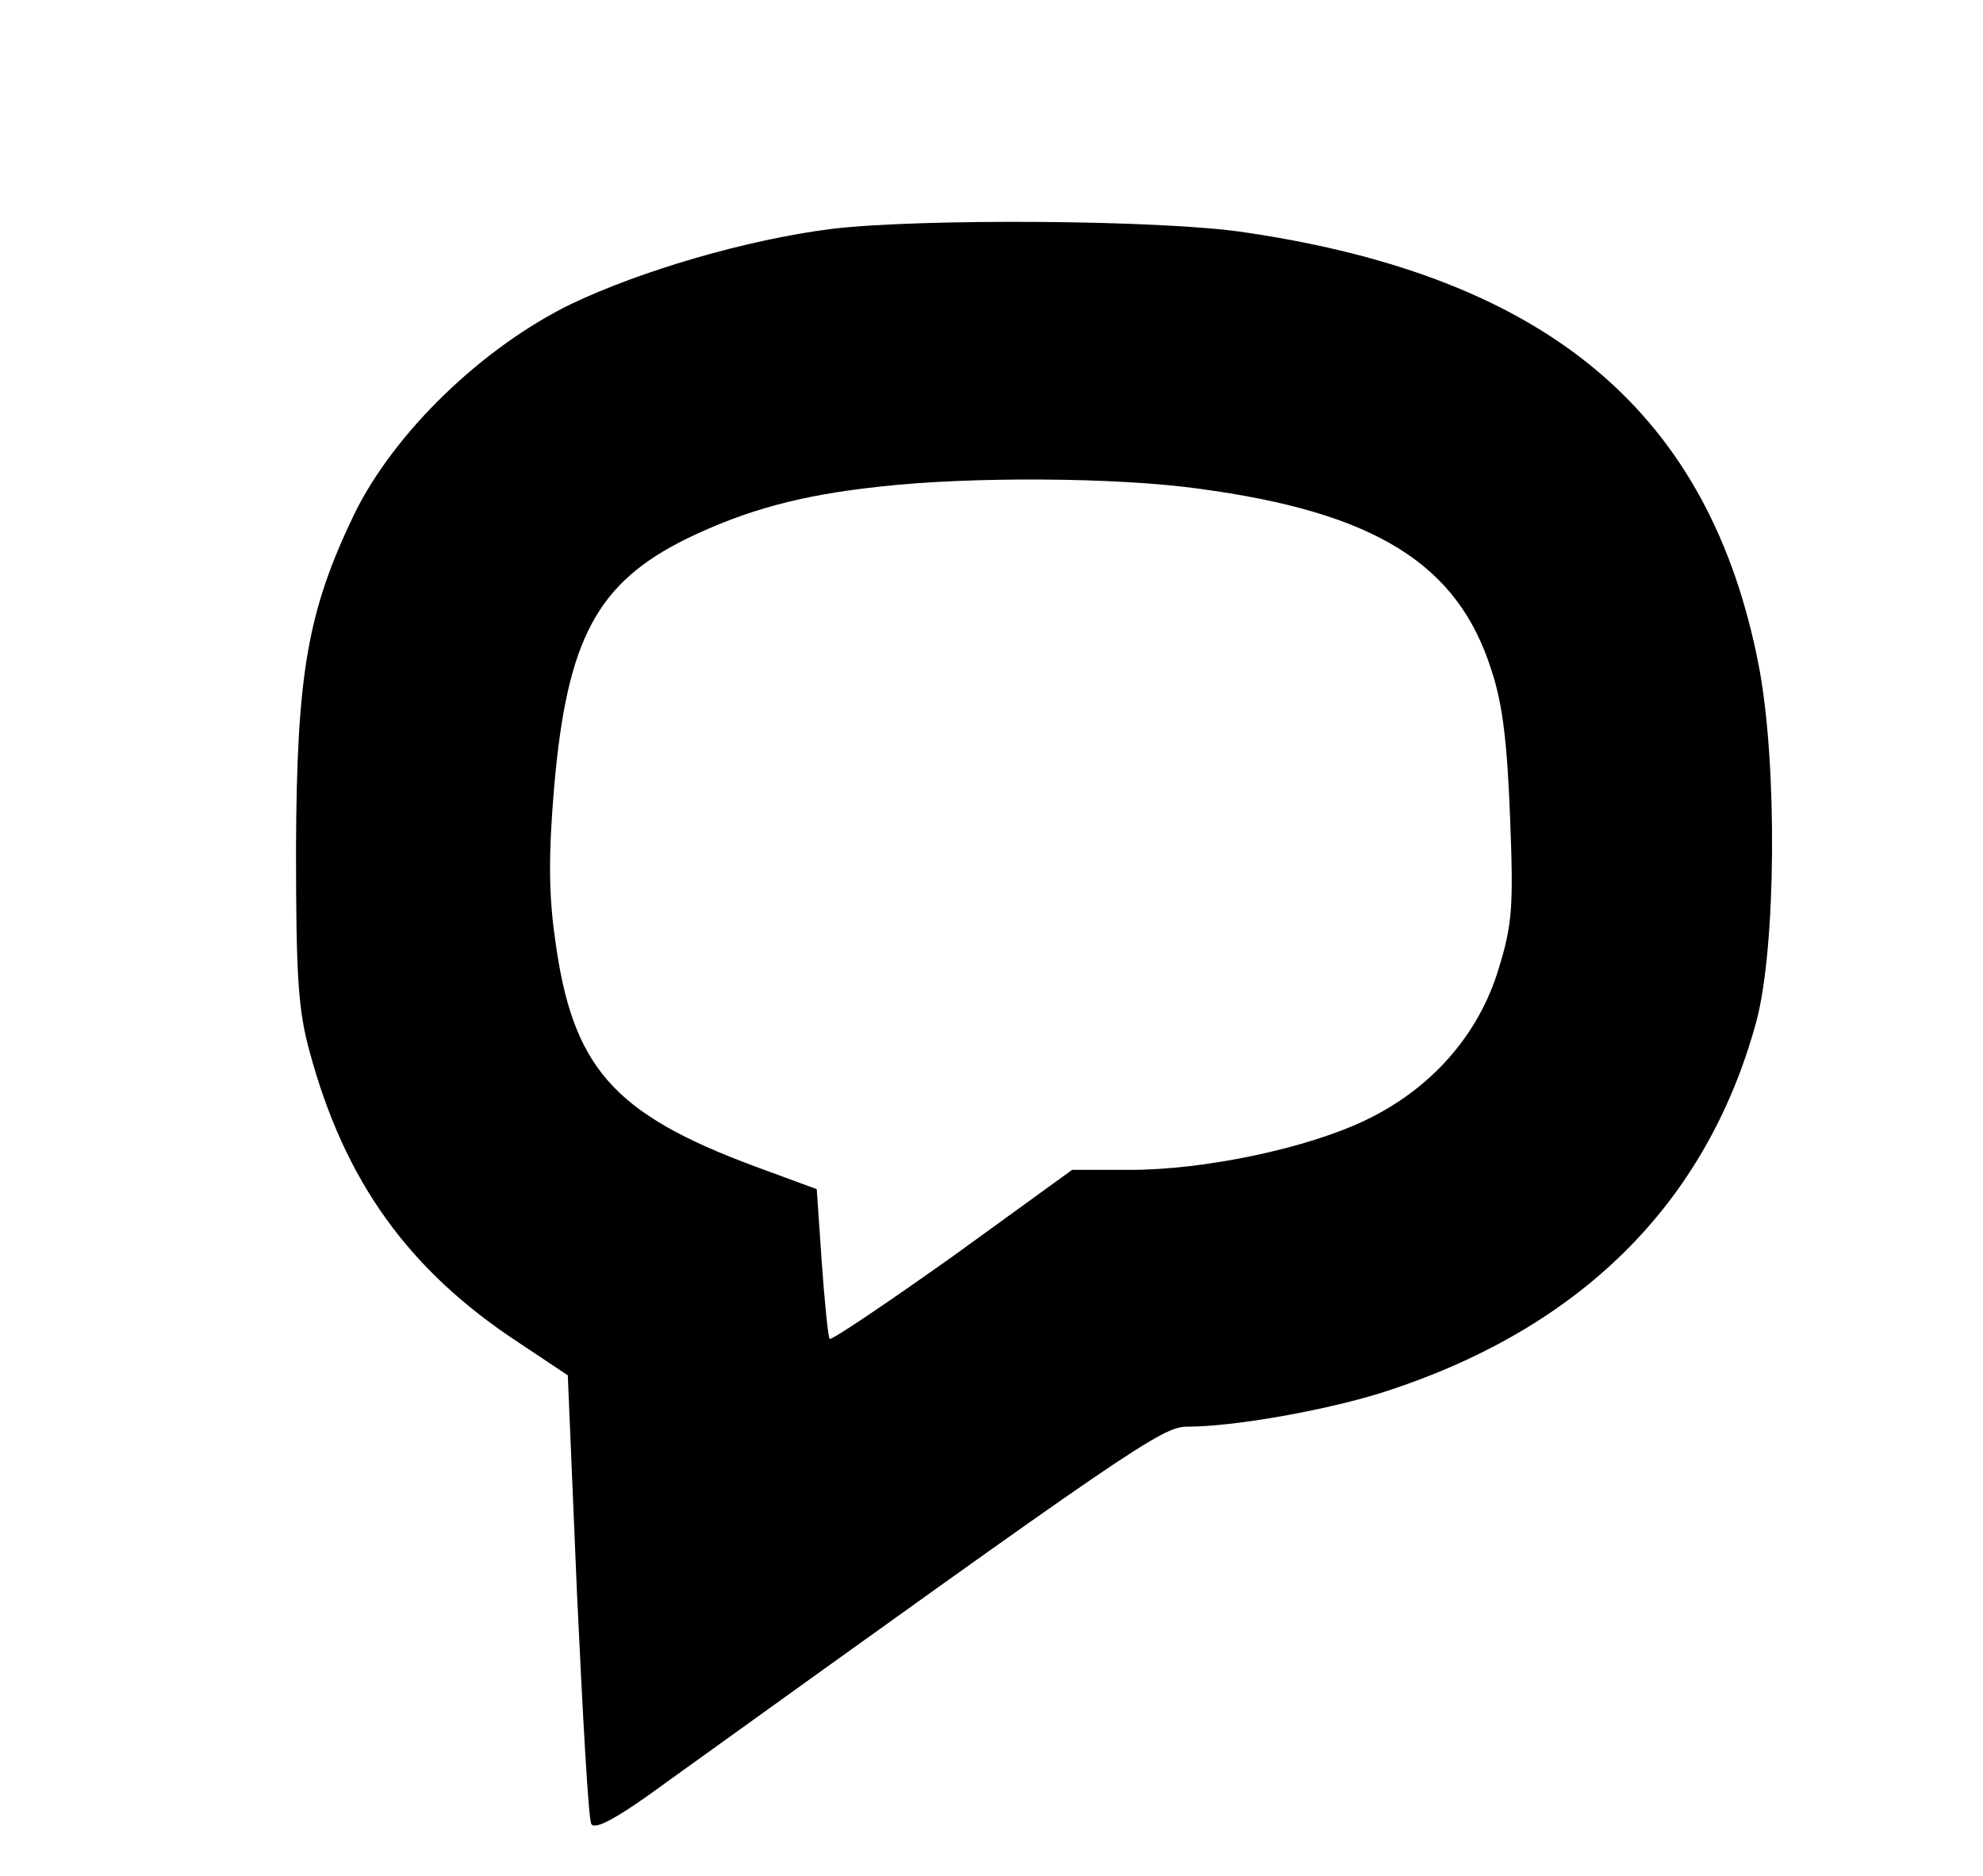
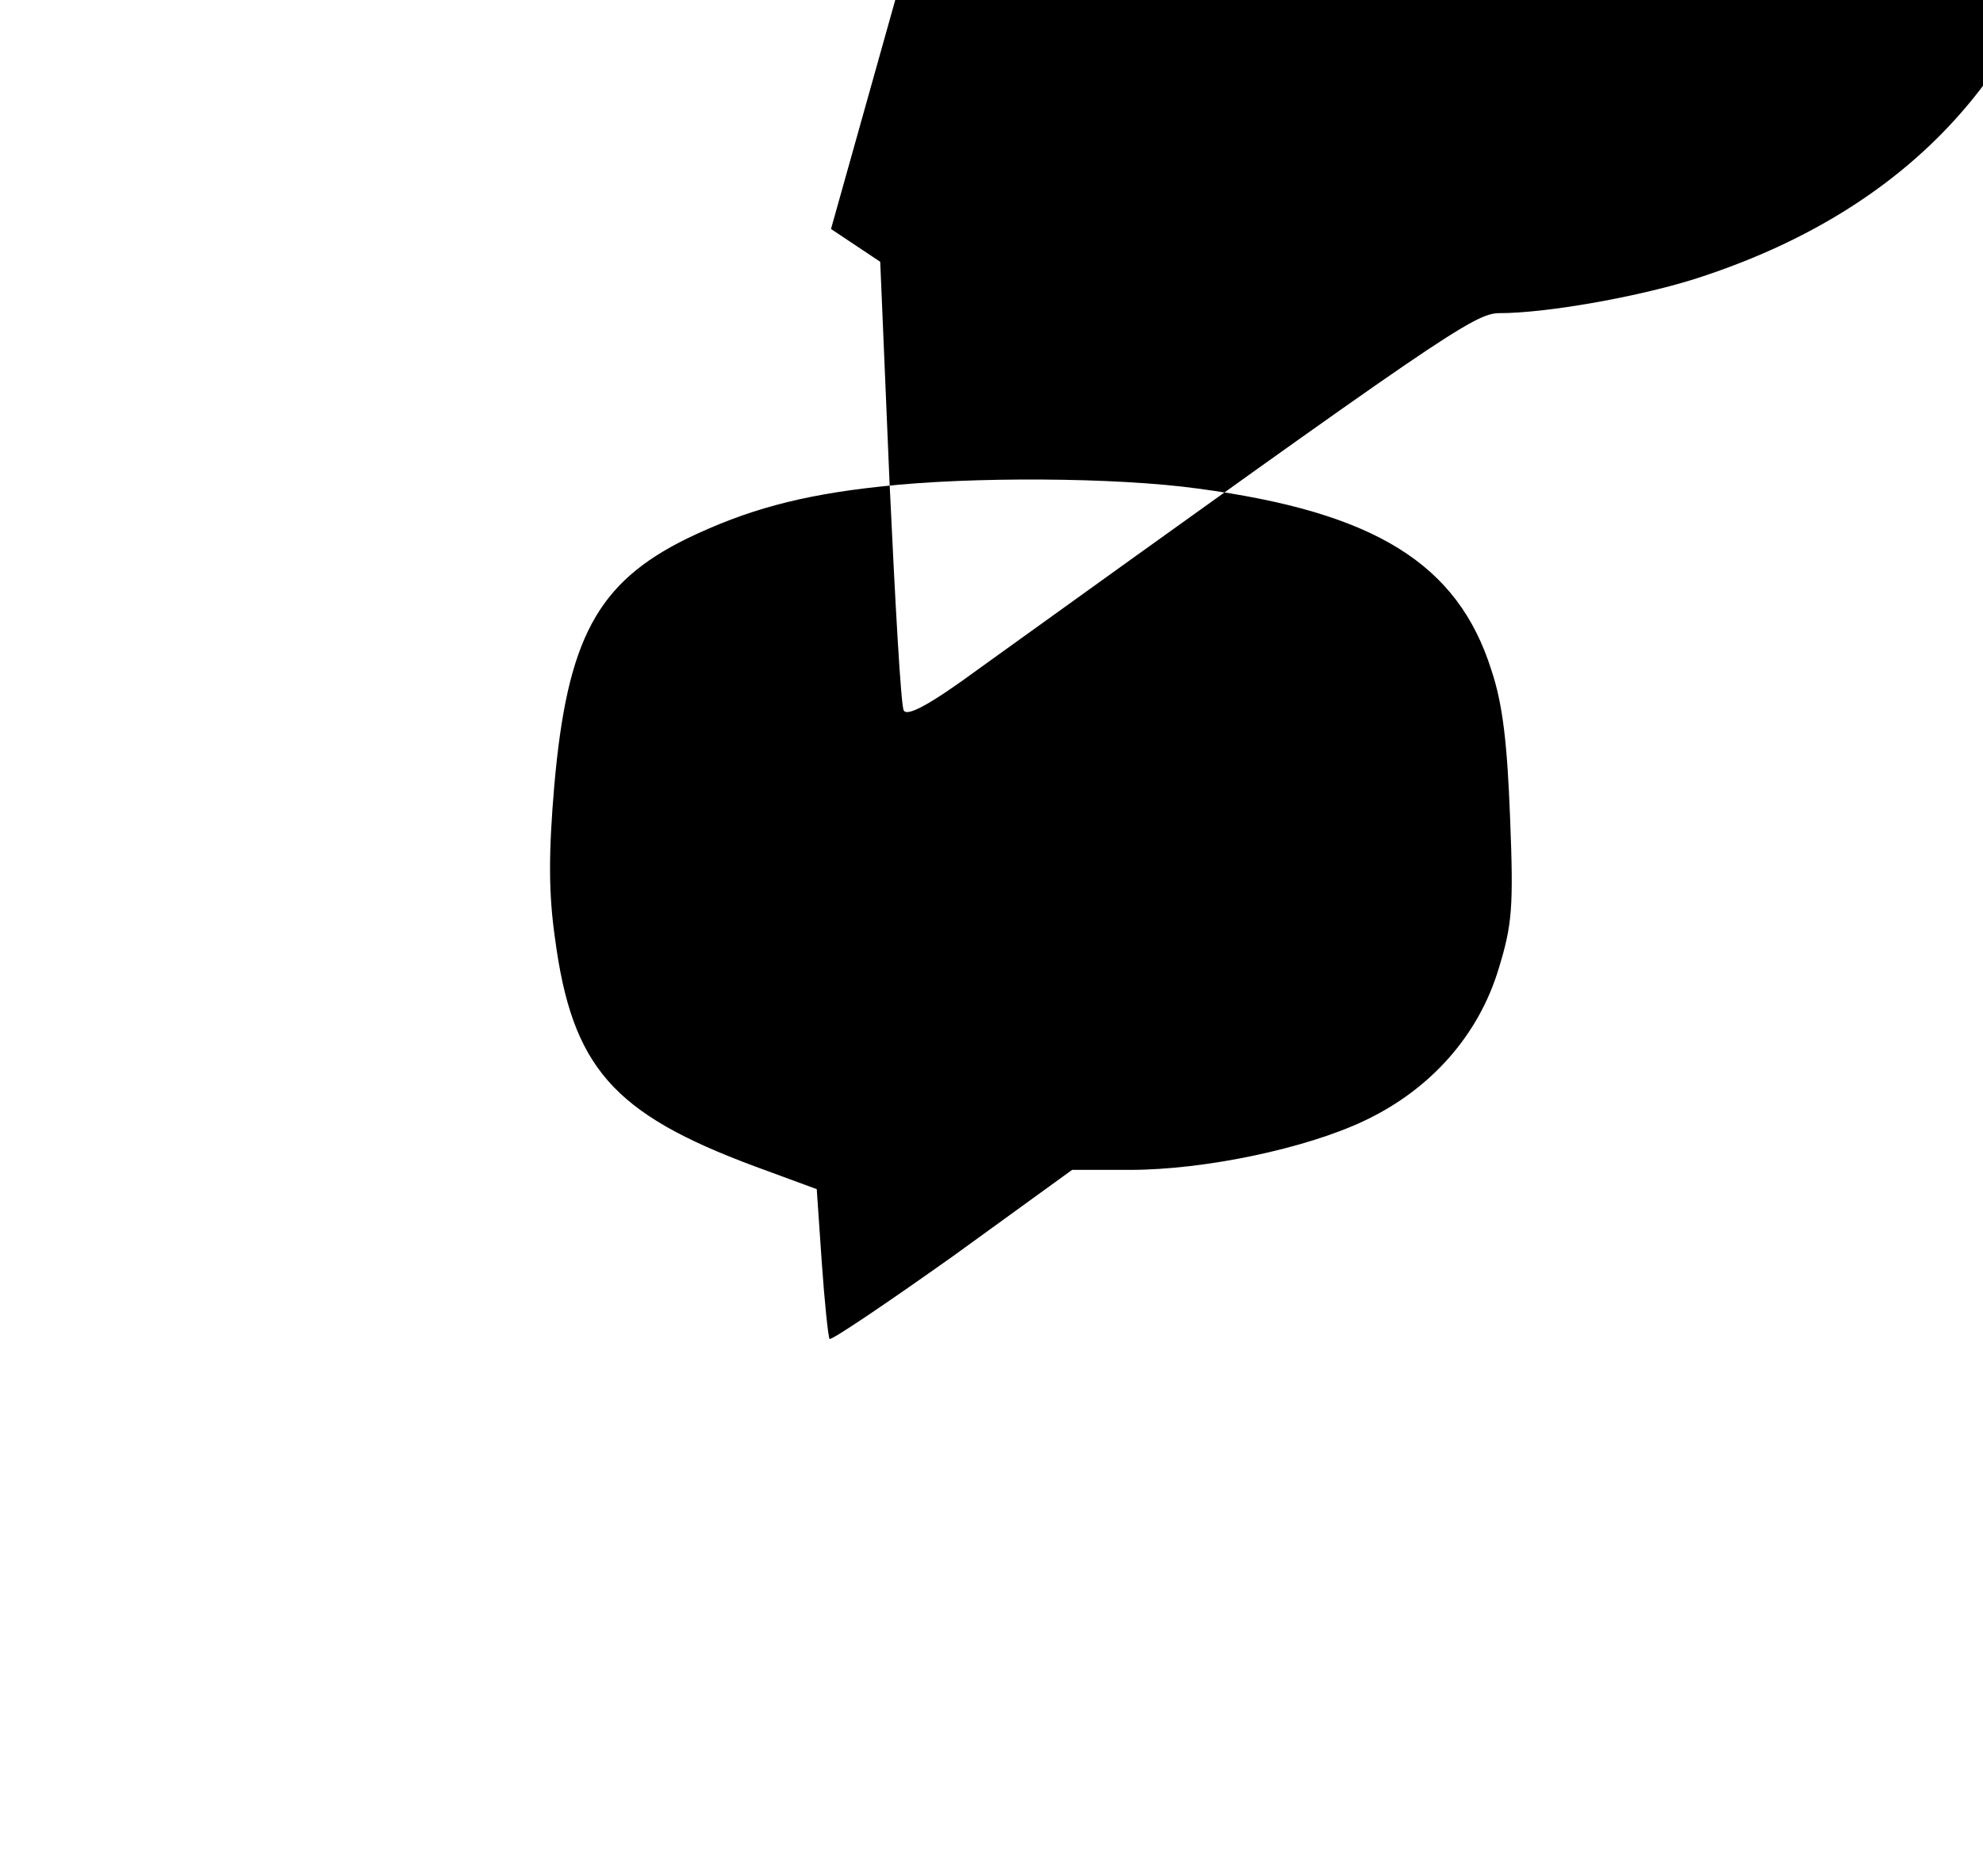
<svg xmlns="http://www.w3.org/2000/svg" version="1.0" width="278pt" height="263pt" viewBox="0 0 278 263" preserveAspectRatio="xMidYMid meet">
  <g transform="translate(0,263) scale(0.1,-0.1)" fill="#000000" stroke="none">
-     <path d="M1165 2309 c-118 -15 -265 -58 -364 -105 -125 -61 -248 -180 -304 -294 -66 -137 -81 -224 -82 -470 0 -179 3 -226 19 -284 49 -182 139 -307 293 -408 l69 -46 13 -308 c8 -170 16 -315 20 -321 5 -9 38 9 106 59 648 466 694 498 729 498 65 0 190 22 271 47 278 88 457 264 527 520 28 103 30 361 4 498 -68 355 -294 546 -719 609 -115 18 -459 20 -582 5z m515 -364 c247 -33 364 -105 411 -255 16 -48 22 -103 26 -206 5 -126 3 -150 -16 -212 -28 -93 -95 -169 -188 -213 -82 -39 -224 -69 -329 -69 l-81 0 -167 -121 c-93 -66 -170 -118 -173 -116 -2 3 -7 51 -11 108 l-7 102 -87 32 c-199 74 -256 139 -280 320 -9 63 -9 119 -1 213 18 206 60 285 186 347 83 40 159 61 272 73 125 14 330 13 445 -3z" />
+     <path d="M1165 2309 l69 -46 13 -308 c8 -170 16 -315 20 -321 5 -9 38 9 106 59 648 466 694 498 729 498 65 0 190 22 271 47 278 88 457 264 527 520 28 103 30 361 4 498 -68 355 -294 546 -719 609 -115 18 -459 20 -582 5z m515 -364 c247 -33 364 -105 411 -255 16 -48 22 -103 26 -206 5 -126 3 -150 -16 -212 -28 -93 -95 -169 -188 -213 -82 -39 -224 -69 -329 -69 l-81 0 -167 -121 c-93 -66 -170 -118 -173 -116 -2 3 -7 51 -11 108 l-7 102 -87 32 c-199 74 -256 139 -280 320 -9 63 -9 119 -1 213 18 206 60 285 186 347 83 40 159 61 272 73 125 14 330 13 445 -3z" />
  </g>
</svg>